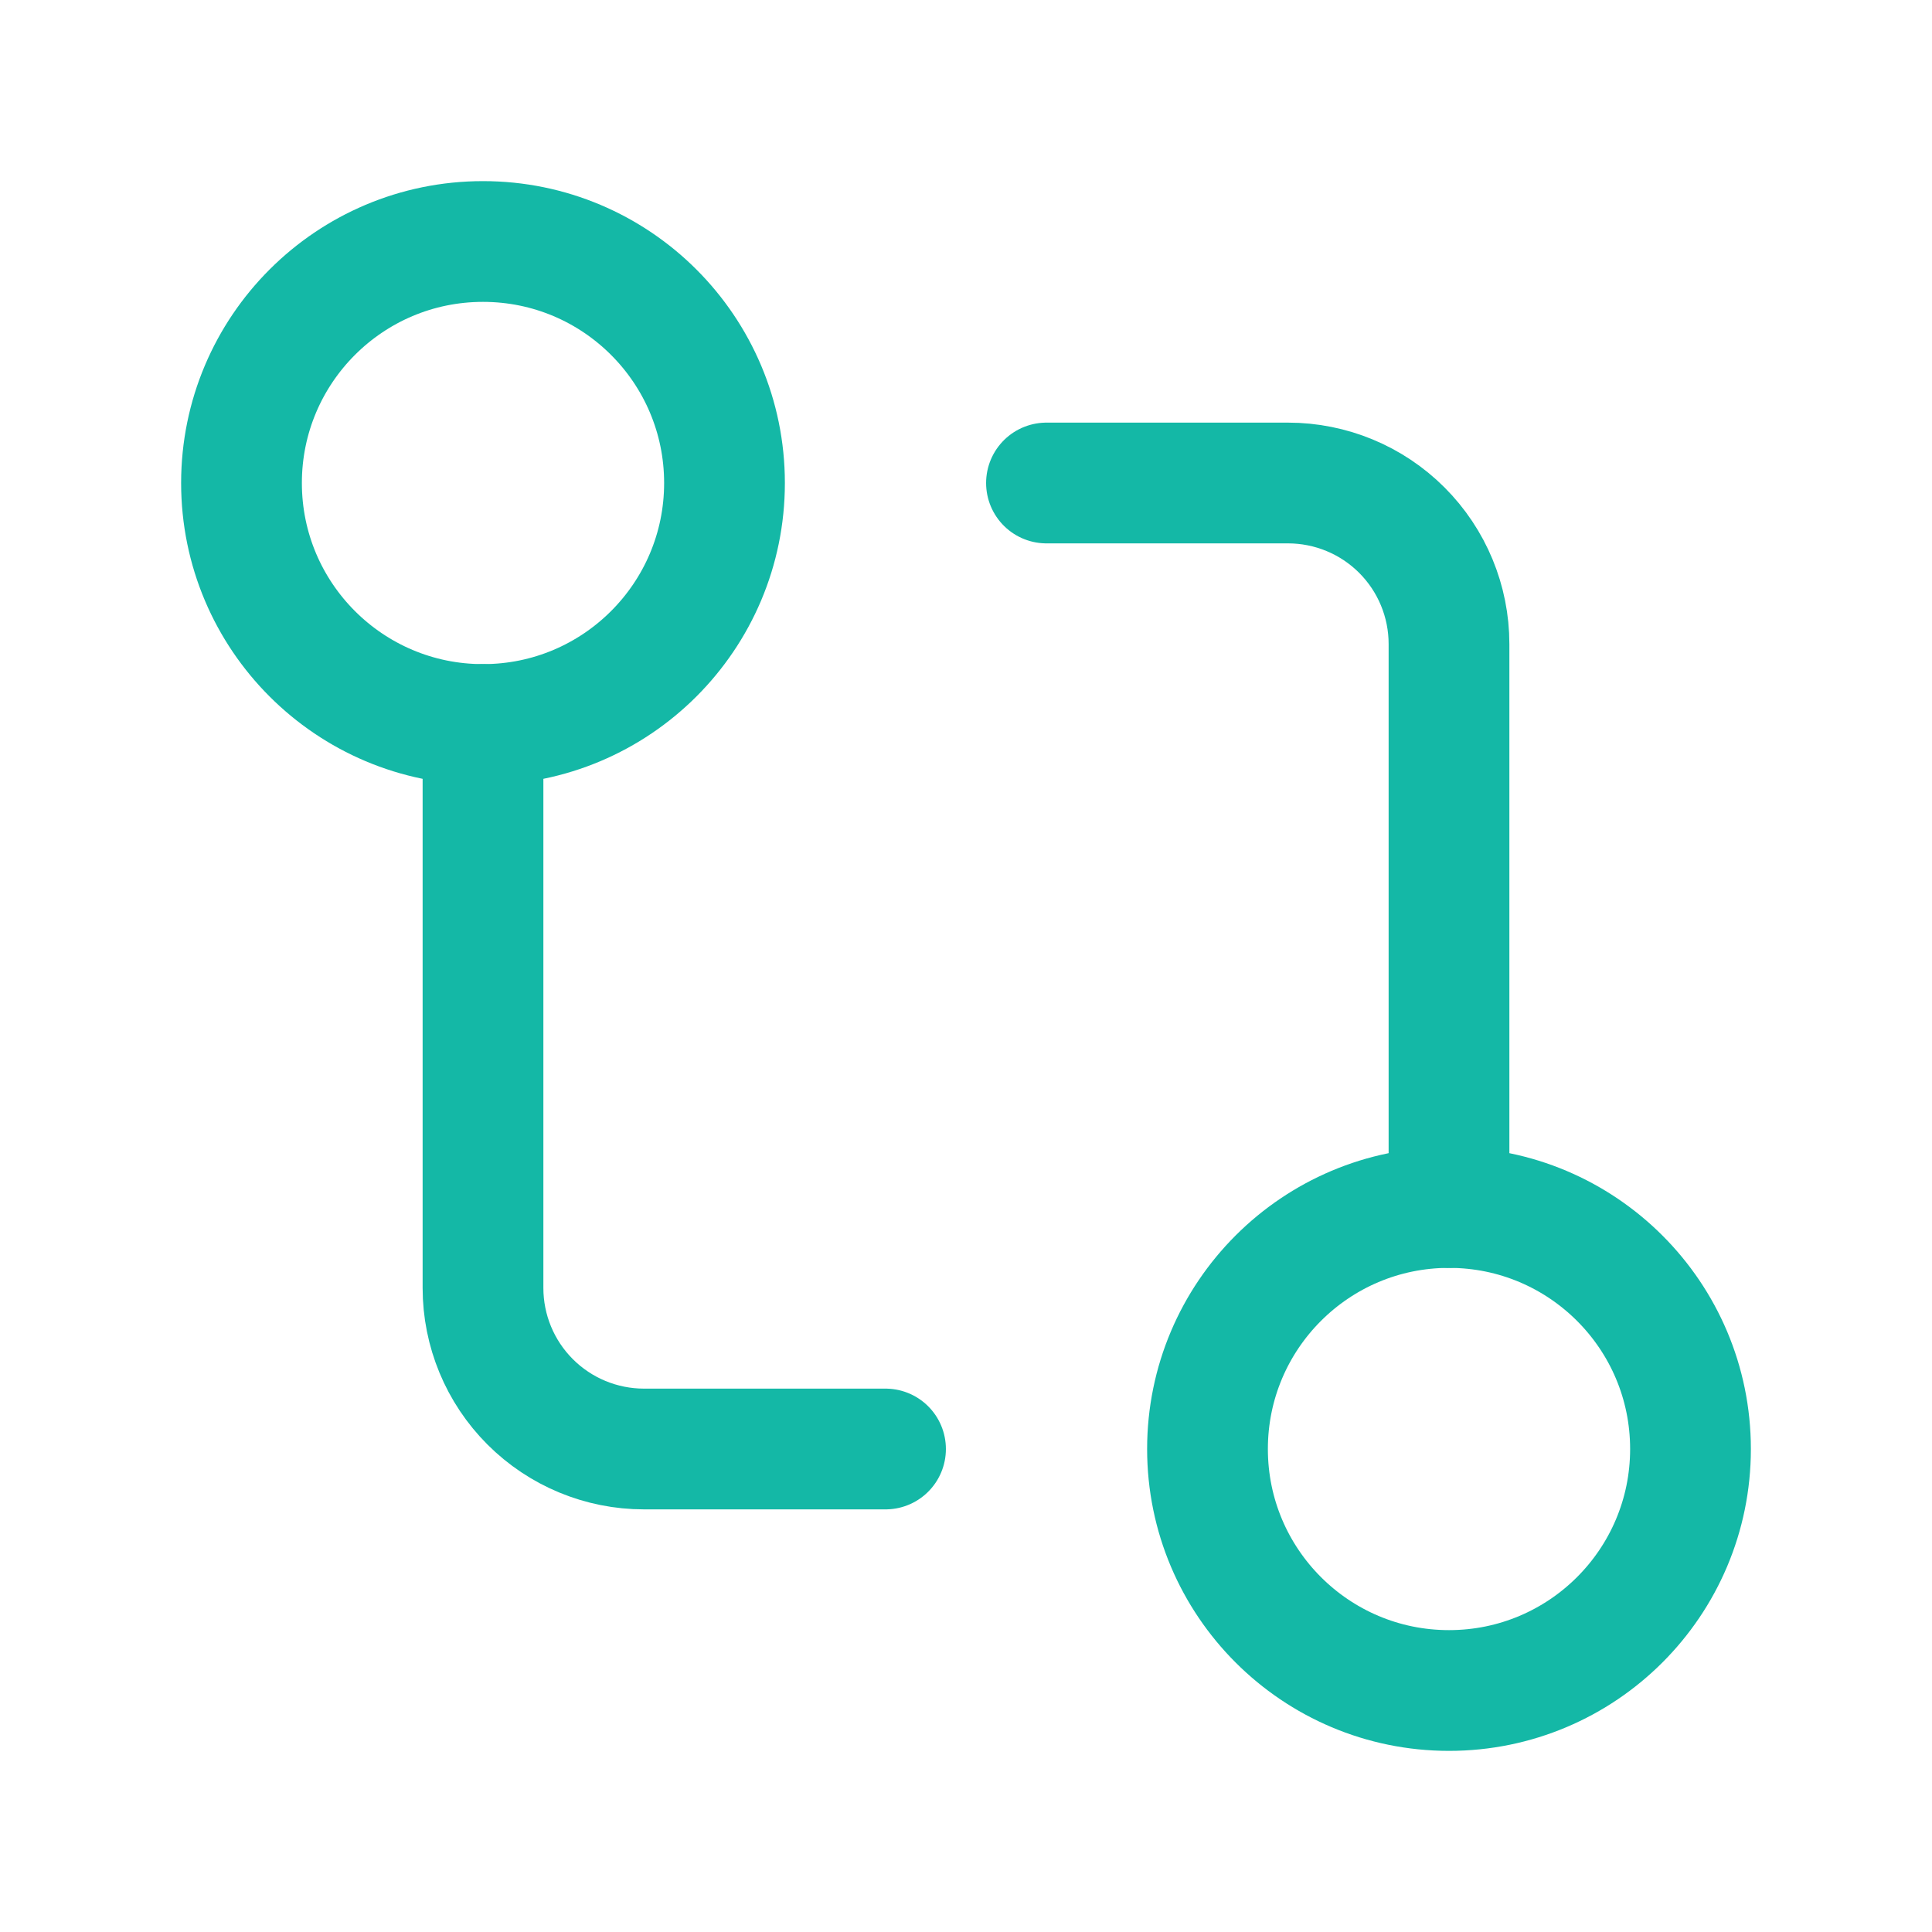
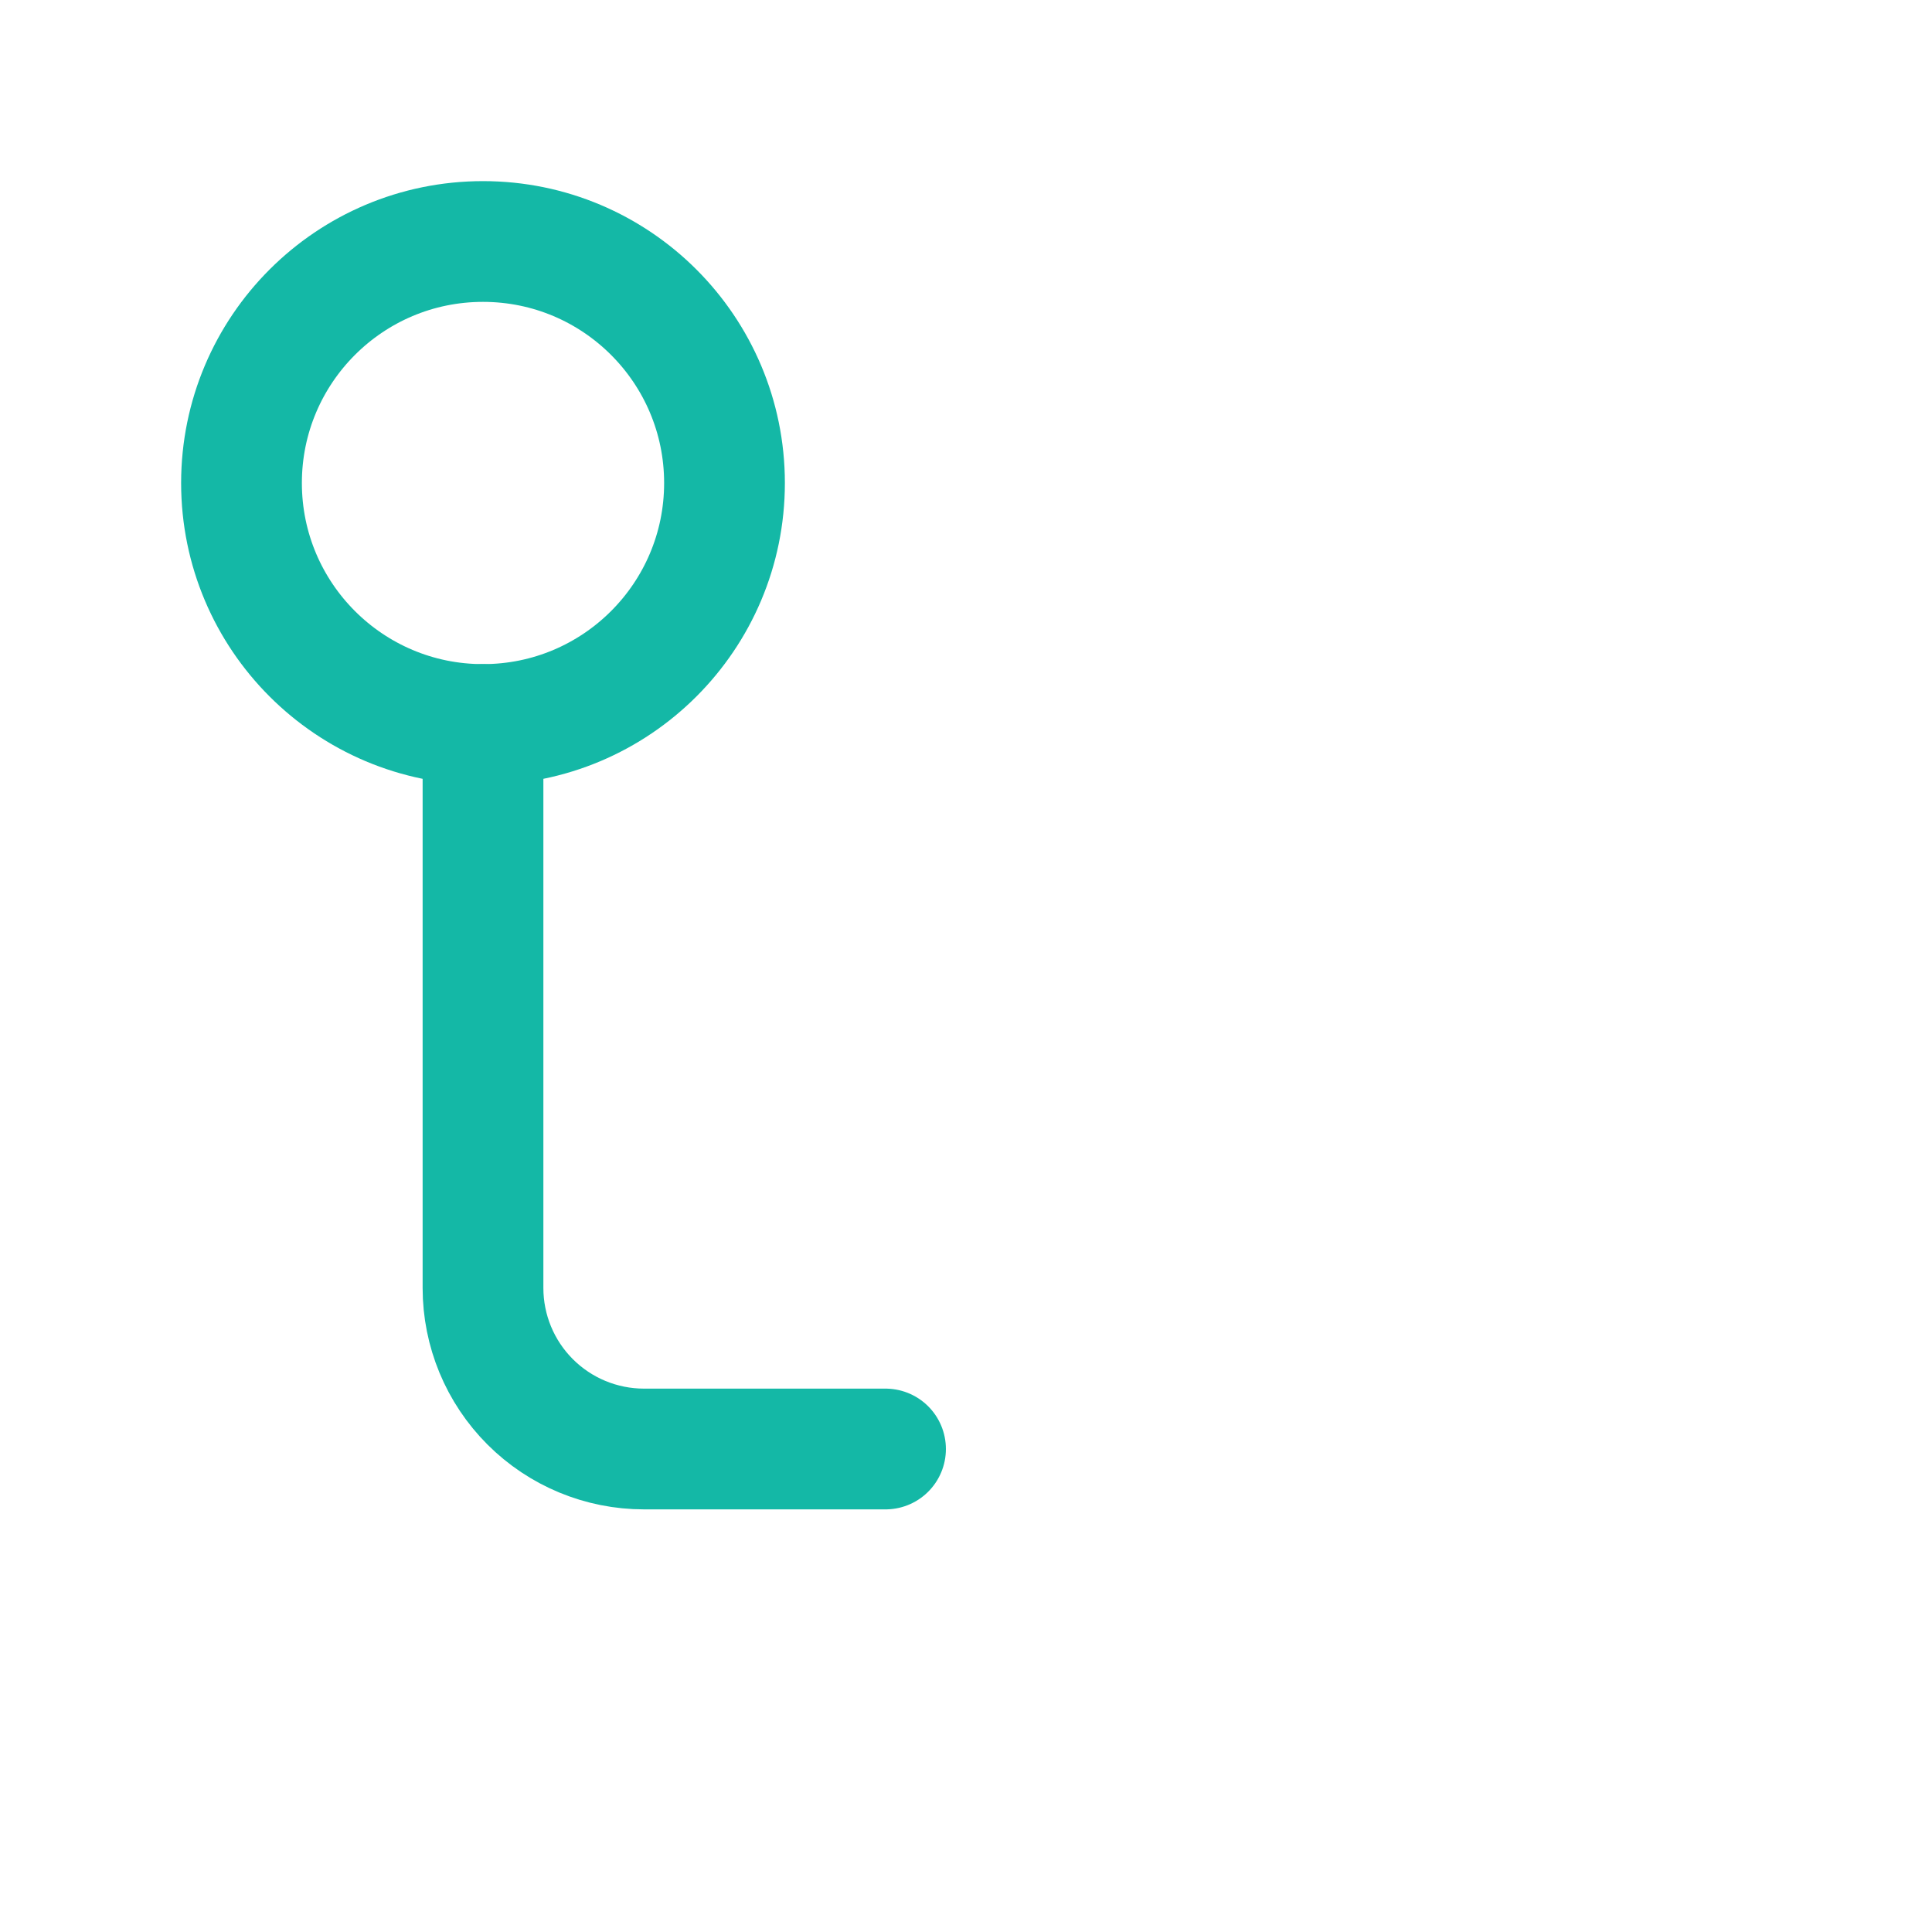
<svg xmlns="http://www.w3.org/2000/svg" width="32" height="32" viewBox="0 0 32 32" fill="none">
-   <path d="M24 28C26.209 28 28 26.209 28 24C28 21.791 26.209 20 24 20C21.791 20 20 21.791 20 24C20 26.209 21.791 28 24 28Z" stroke="#14B8A6" stroke-width="2" stroke-linecap="round" stroke-linejoin="round" />
  <path d="M8 12C10.209 12 12 10.209 12 8C12 5.791 10.209 4 8 4C5.791 4 4 5.791 4 8C4 10.209 5.791 12 8 12Z" stroke="#14B8A6" stroke-width="2" stroke-linecap="round" stroke-linejoin="round" />
-   <path d="M17.333 8H21.333C22.041 8 22.719 8.281 23.219 8.781C23.719 9.281 24 9.959 24 10.667V20" stroke="#14B8A6" stroke-width="2" stroke-linecap="round" stroke-linejoin="round" />
  <path d="M14.667 24H10.667C9.959 24 9.281 23.719 8.781 23.219C8.281 22.719 8 22.041 8 21.333V12" stroke="#14B8A6" stroke-width="2" stroke-linecap="round" stroke-linejoin="round" />
</svg>